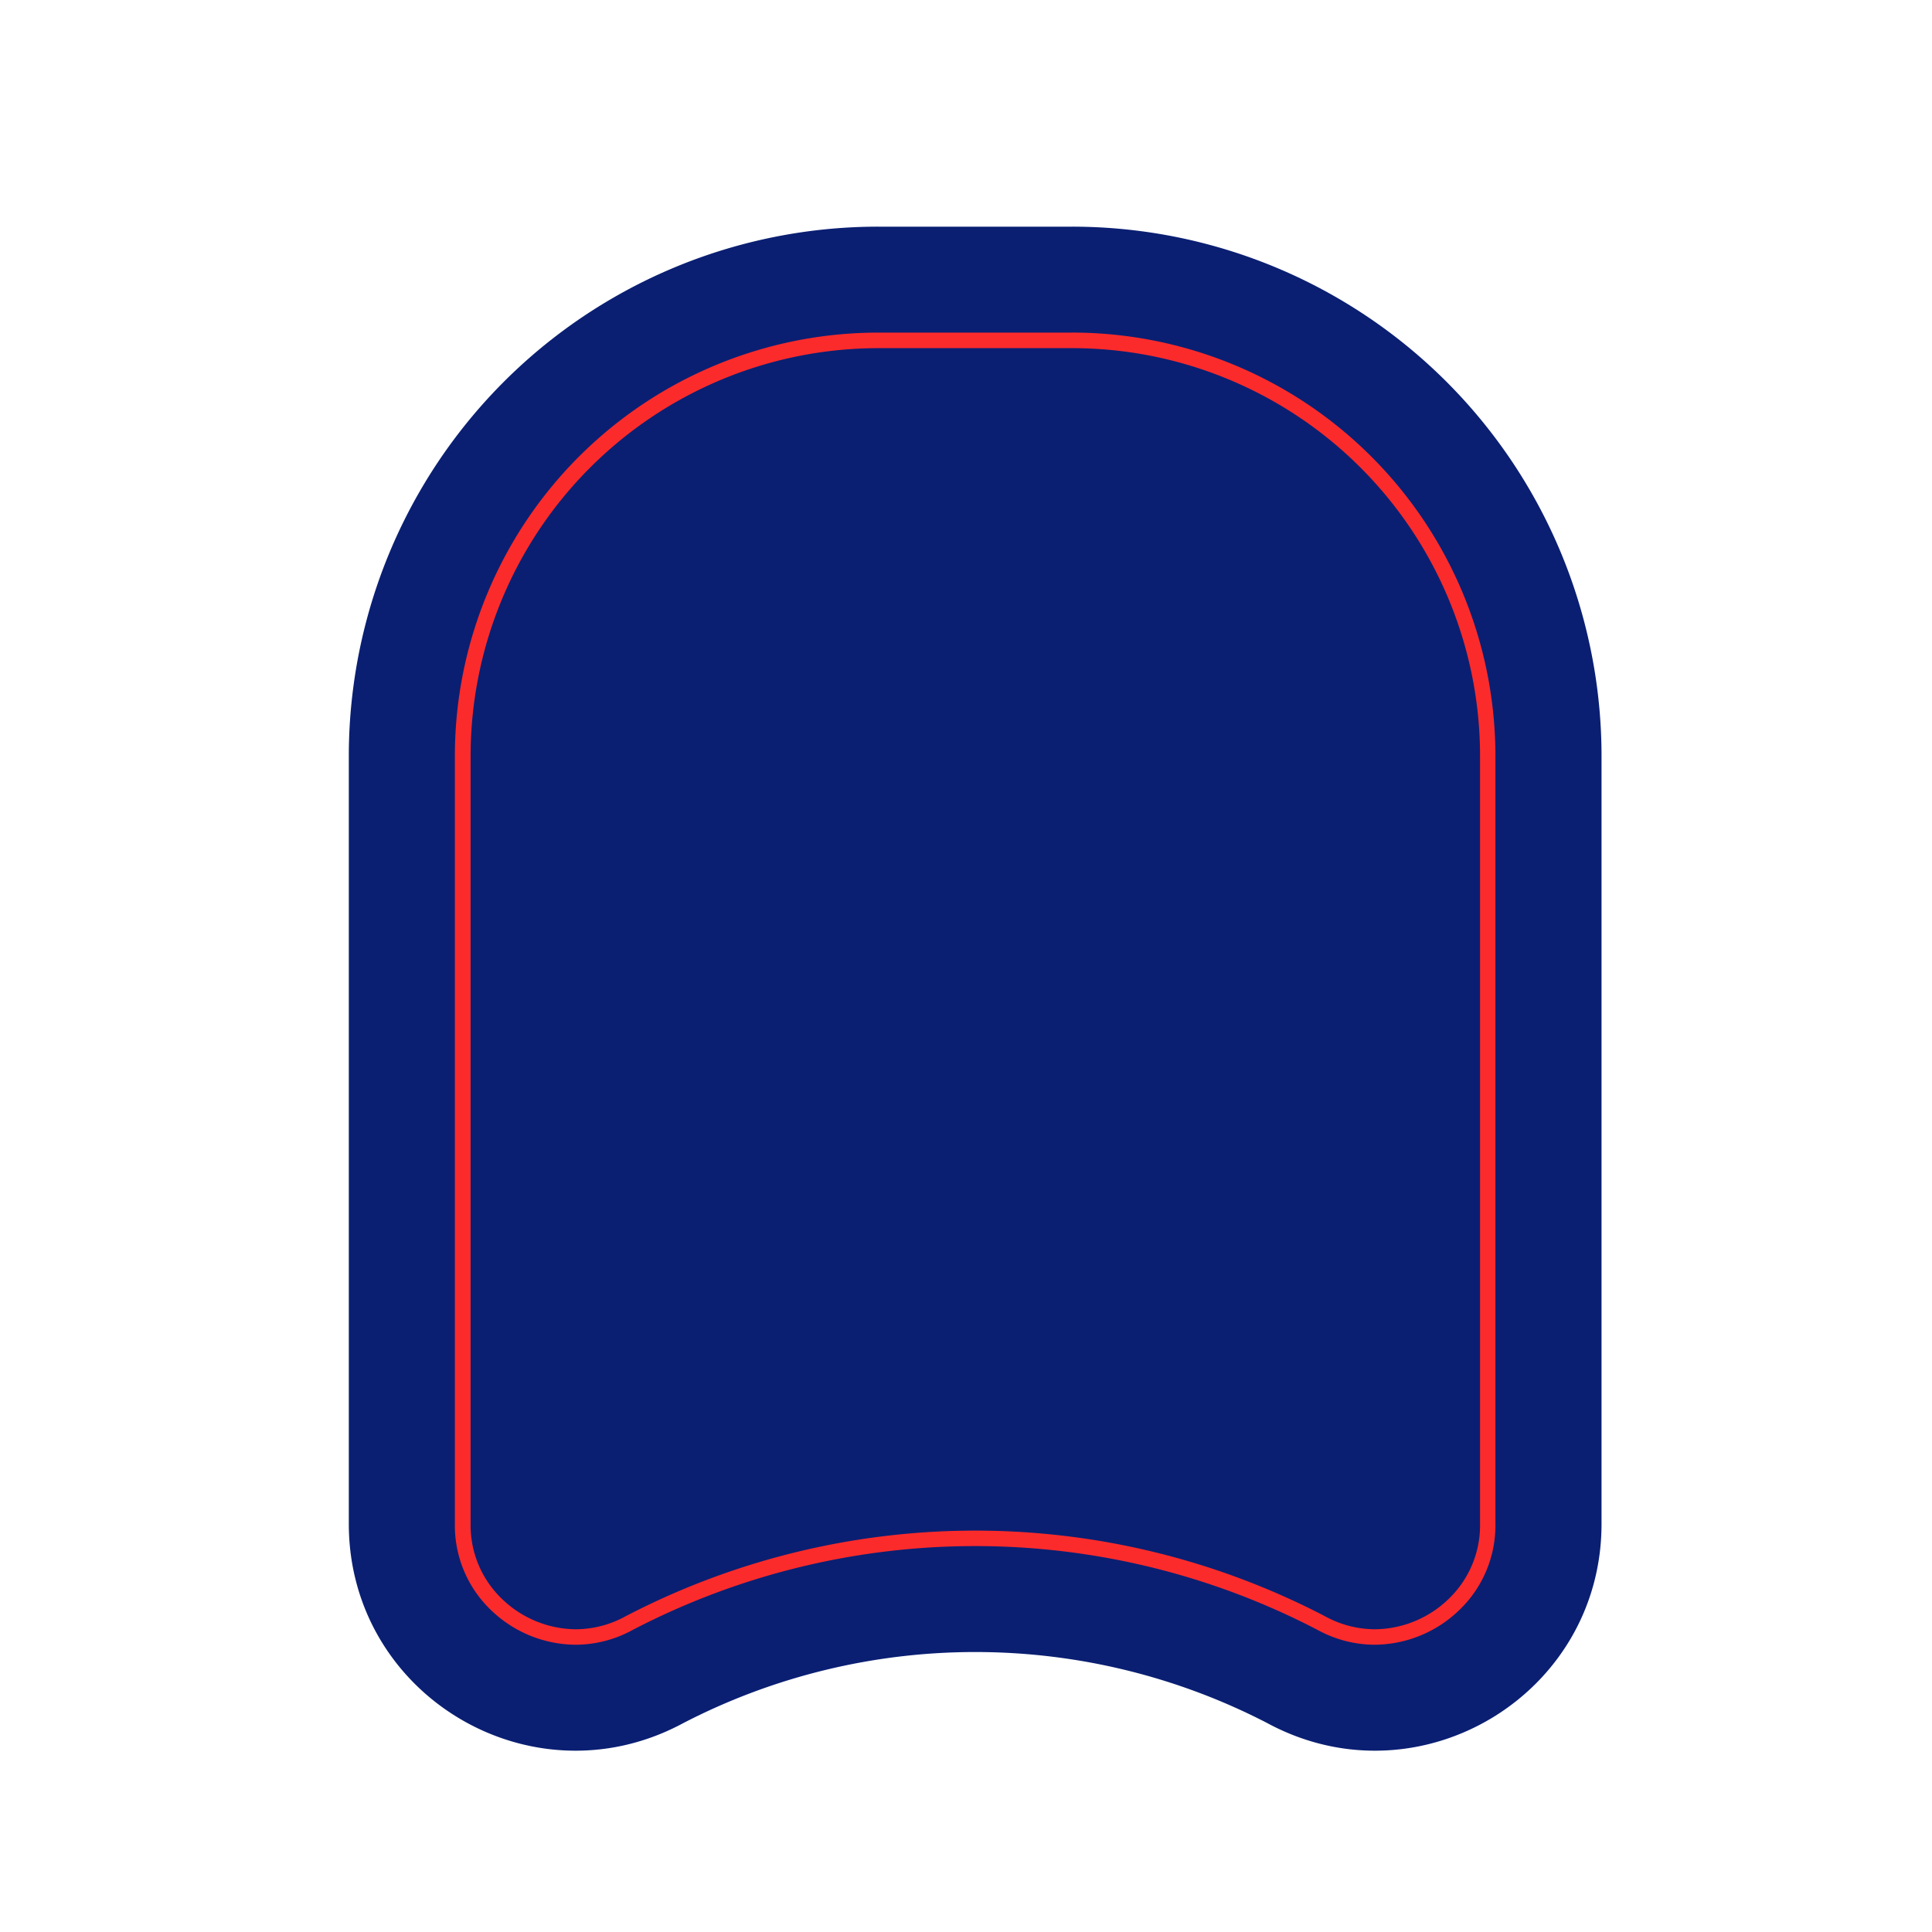
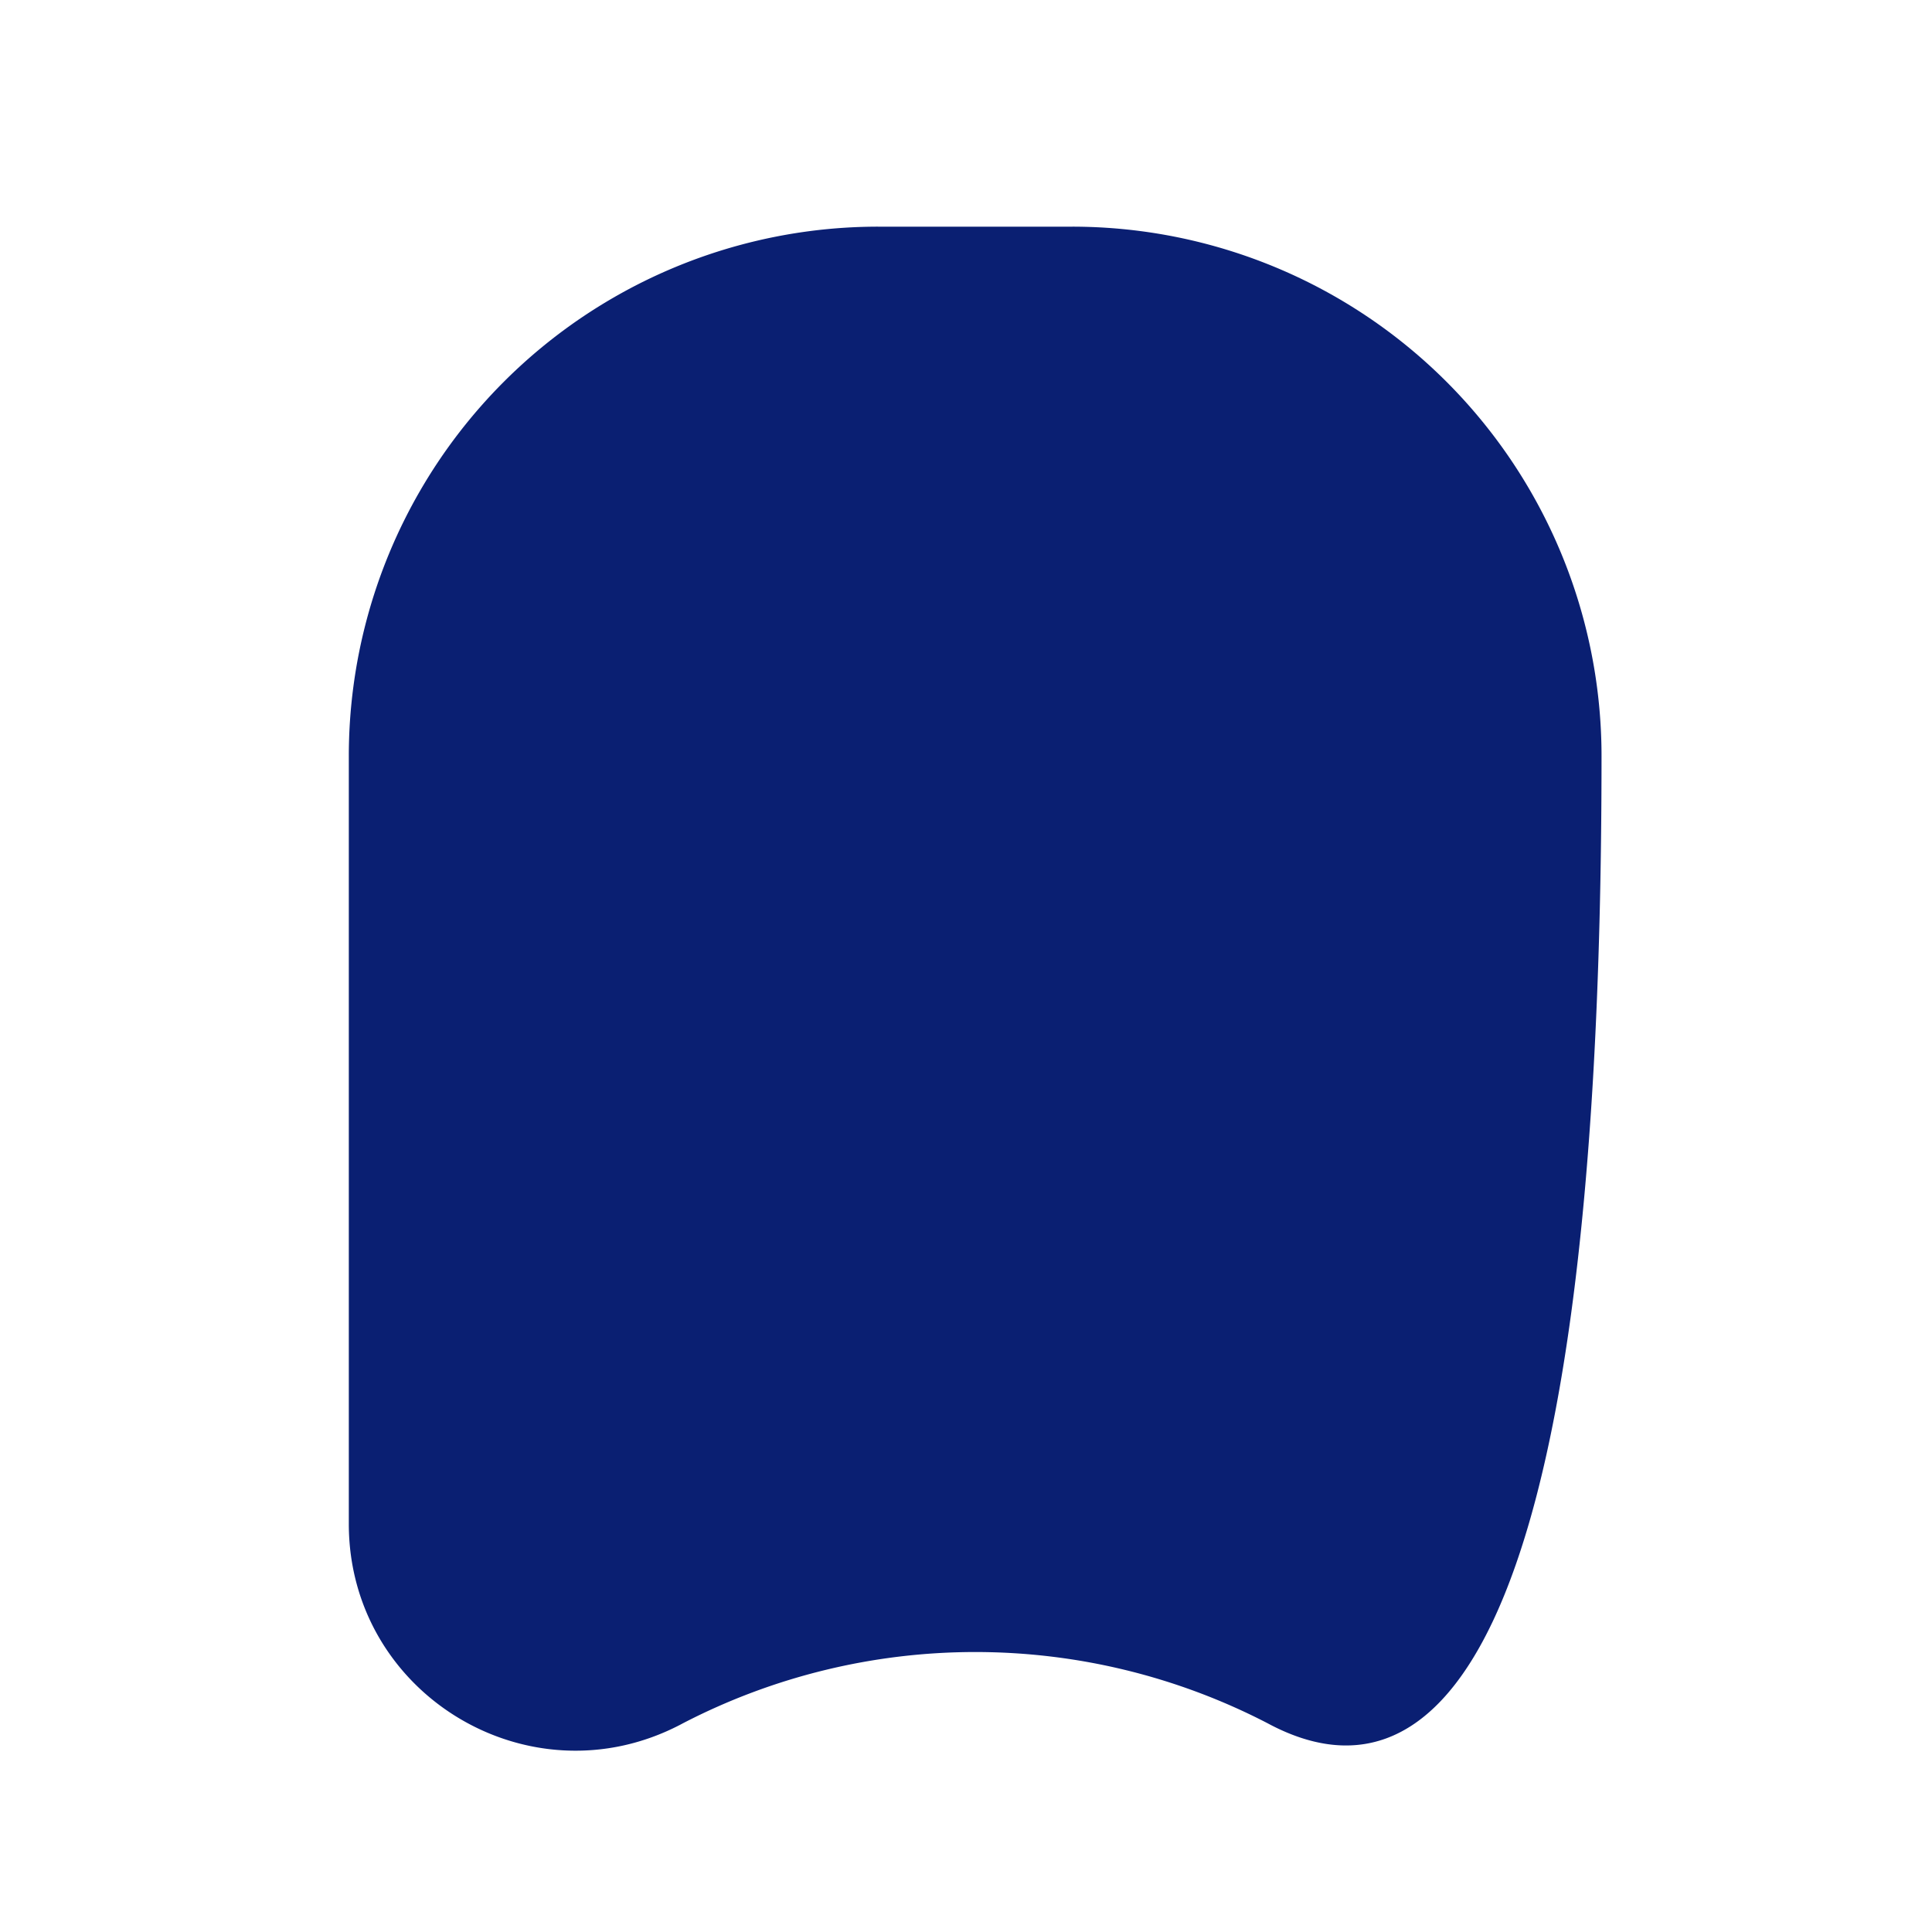
<svg xmlns="http://www.w3.org/2000/svg" id="Layer_1" data-name="Layer 1" viewBox="0 0 576.03 576.03">
  <defs>
    <style>.cls-1{fill:#0a1f72;}.cls-2{fill:#fc2b2b;}</style>
  </defs>
  <title>pad</title>
-   <path class="cls-1" d="M378.91,514.31l-1-.53a189.44,189.44,0,0,0-174.25,0l-1,.53C157.67,537.6,104,505,104,454.35V225.44A157.85,157.85,0,0,1,261.89,67.58h57.75A157.85,157.85,0,0,1,477.5,225.44V454.35C477.5,505,423.86,537.6,378.91,514.31Z" />
-   <path class="cls-2" d="M319.64,103.8A121.64,121.64,0,0,1,441.28,225.44V454.35a30.38,30.38,0,0,1-9.41,22.42,32,32,0,0,1-21.94,9,31,31,0,0,1-14.36-3.6l-1-.53a225.63,225.63,0,0,0-207.56,0l-1,.53a31,31,0,0,1-14.36,3.6,32,32,0,0,1-21.93-9,30.39,30.39,0,0,1-9.41-22.42V225.44A121.64,121.64,0,0,1,261.89,103.8h57.75m0-4.63H261.89A126.27,126.27,0,0,0,135.62,225.44V454.35a34.93,34.93,0,0,0,10.83,25.76,36.65,36.65,0,0,0,25.15,10.27h0a35.59,35.59,0,0,0,16.49-4.12l1-.53a221,221,0,0,1,203.3,0l1,.53a35.58,35.58,0,0,0,16.49,4.12,36.66,36.66,0,0,0,25.15-10.28,34.92,34.92,0,0,0,10.83-25.76V225.44A126.27,126.27,0,0,0,319.64,99.16Z" />
+   <path class="cls-1" d="M378.91,514.31l-1-.53a189.44,189.44,0,0,0-174.25,0l-1,.53C157.67,537.6,104,505,104,454.35V225.44A157.85,157.85,0,0,1,261.89,67.58h57.75A157.85,157.85,0,0,1,477.5,225.44C477.5,505,423.86,537.6,378.91,514.31Z" />
</svg>